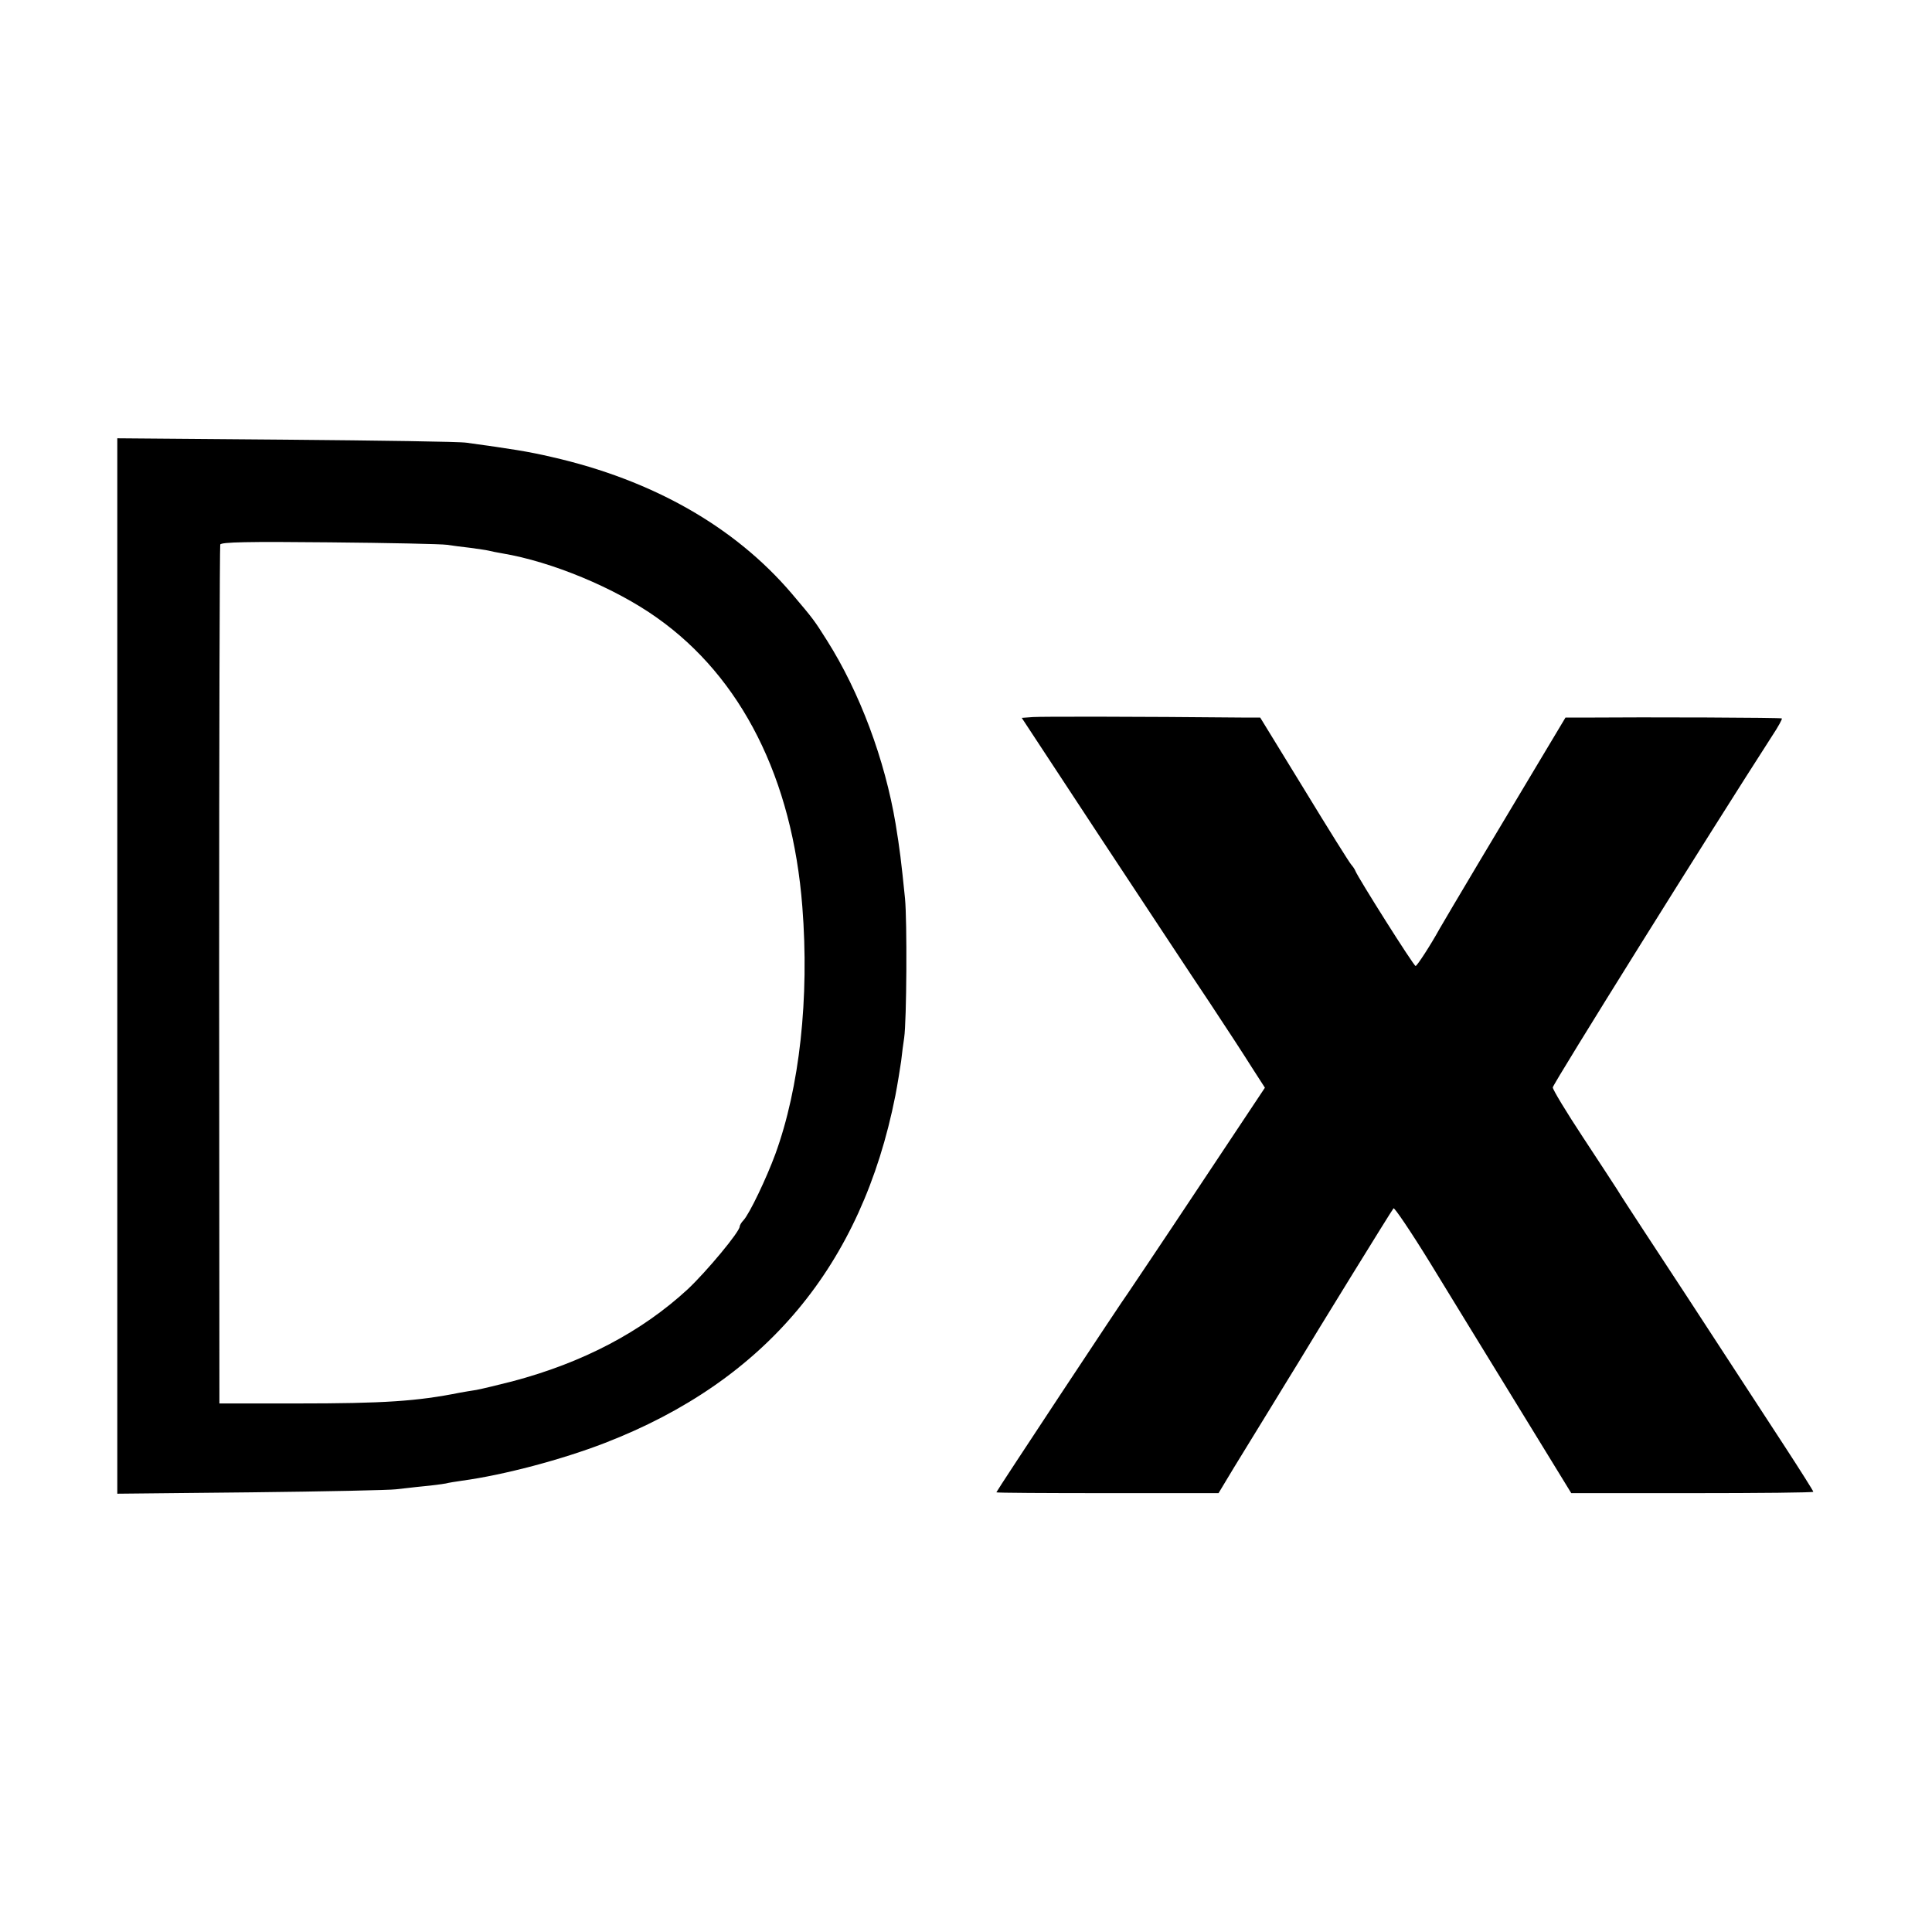
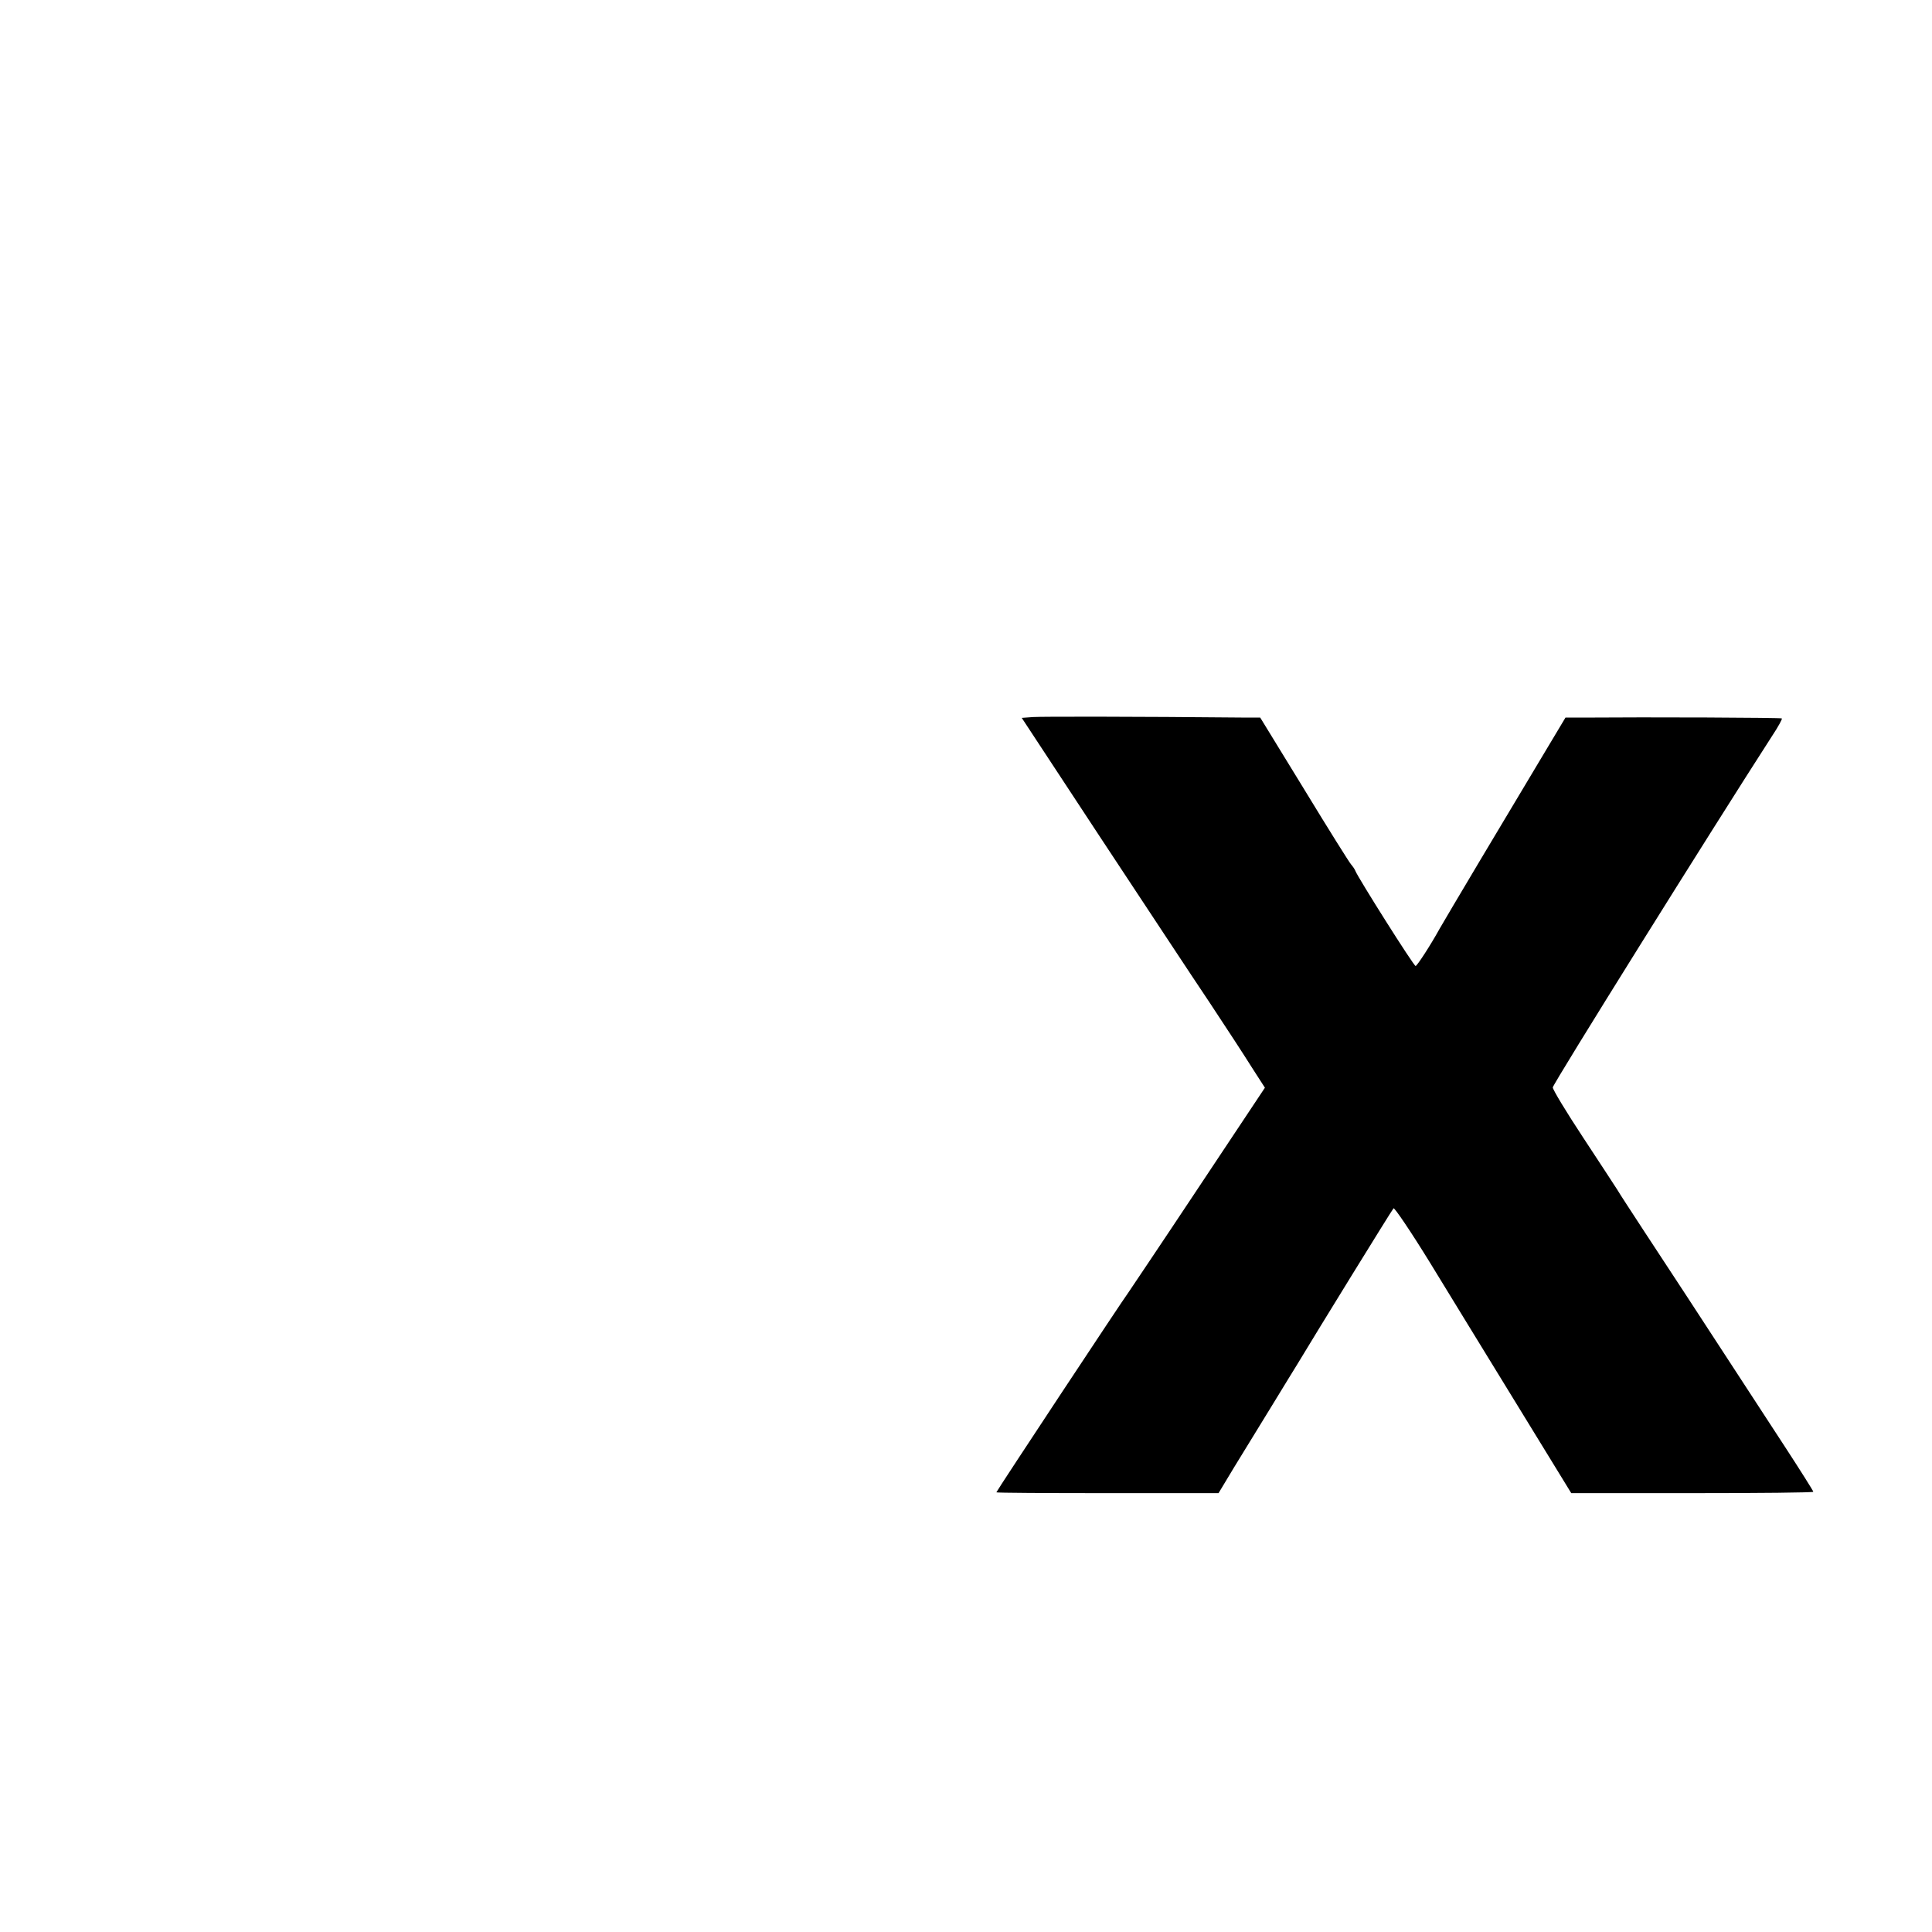
<svg xmlns="http://www.w3.org/2000/svg" version="1.0" width="700pt" height="700pt" viewBox="0 0 700 700" preserveAspectRatio="xMidYMid meet">
  <g transform="translate(0,700) scale(0.1,-0.1)" fill="#000000" stroke="none">
-     <path d="M425 3500 l0 -1912 485 5 c267 3 503 8 525 11 22 2 67 8 100 11 33 3 69 8 80 10 11 3 37 7 58 10 154 21 364 77 519 137 581 225 930 642 1052 1258 8 41 17 98 21 125 3 28 8 66 11 85 9 61 11 422 3 505 -14 138 -19 178 -34 270 -39 233 -130 477 -249 665 -46 73 -49 77 -127 169 -207 243 -505 412 -869 495 -85 20 -150 30 -310 52 -25 4 -320 8 -655 11 l-610 5 0 -1912z m1195 1526 c19 -3 58 -8 85 -11 28 -4 57 -8 65 -10 8 -2 31 -7 50 -10 179 -30 408 -125 560 -233 307 -217 491 -583 527 -1047 26 -331 -10 -656 -98 -897 -32 -87 -93 -215 -115 -239 -8 -8 -14 -19 -14 -23 0 -19 -120 -163 -188 -227 -167 -154 -379 -266 -636 -334 -51 -13 -109 -27 -130 -31 -21 -3 -48 -8 -60 -10 -155 -31 -274 -39 -591 -39 l-280 0 -1 1550 c0 853 2 1555 4 1562 3 9 101 11 395 8 216 -2 408 -6 427 -9z" />
    <path d="M3743 4402 l-41 -3 286 -435 c158 -239 335 -508 395 -597 59 -89 128 -195 153 -235 l47 -73 -244 -367 c-134 -202 -248 -371 -252 -377 -13 -16 -477 -718 -477 -722 0 -2 181 -3 403 -3 l402 0 56 93 c31 50 92 150 135 220 43 71 86 140 95 155 63 105 342 558 348 564 3 4 62 -83 131 -195 68 -111 211 -345 318 -519 l195 -318 438 0 c242 0 439 2 439 5 0 3 -48 79 -106 168 -333 511 -433 664 -507 776 -45 69 -89 136 -97 150 -9 14 -65 100 -125 191 -60 91 -109 172 -109 180 0 12 577 936 795 1274 22 33 37 61 35 63 -3 3 -480 5 -727 3 l-57 0 -85 -142 c-47 -79 -147 -246 -223 -373 -75 -126 -142 -239 -148 -250 -33 -60 -82 -135 -87 -135 -7 0 -208 319 -218 344 -2 6 -9 16 -15 23 -6 6 -83 129 -170 272 l-160 261 -45 0 c-418 4 -744 4 -778 2z" />
  </g>
</svg>